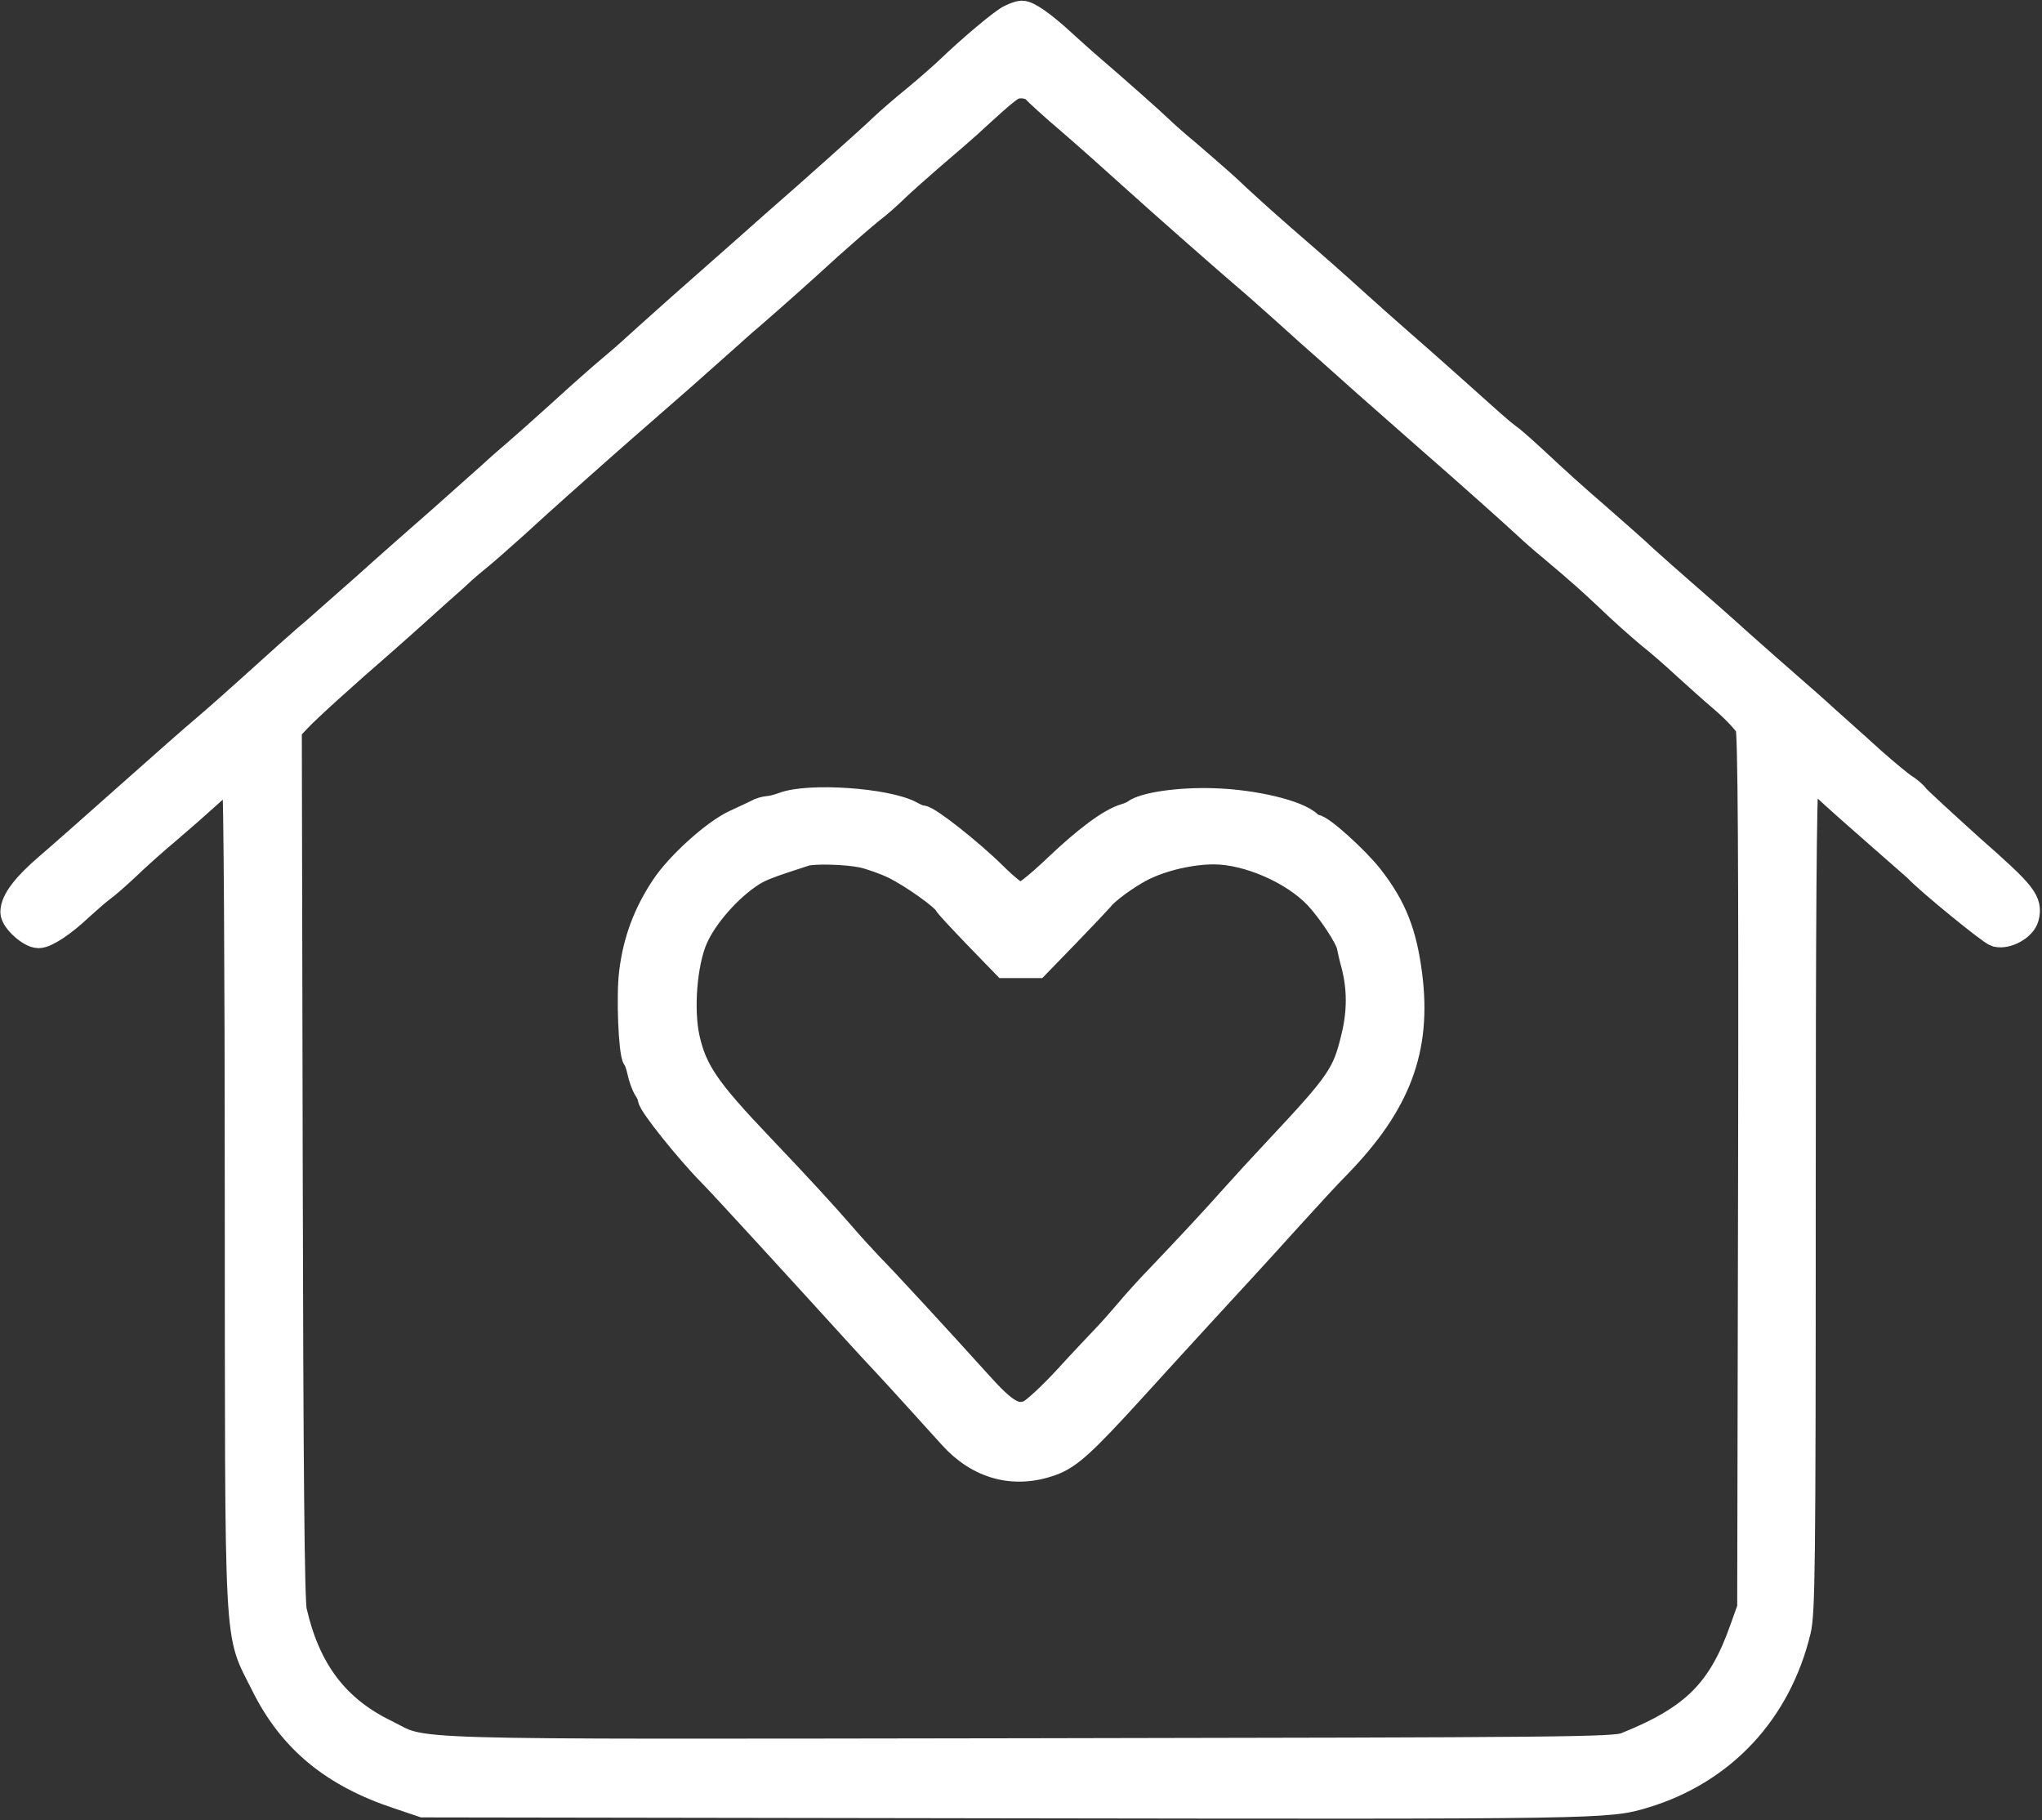
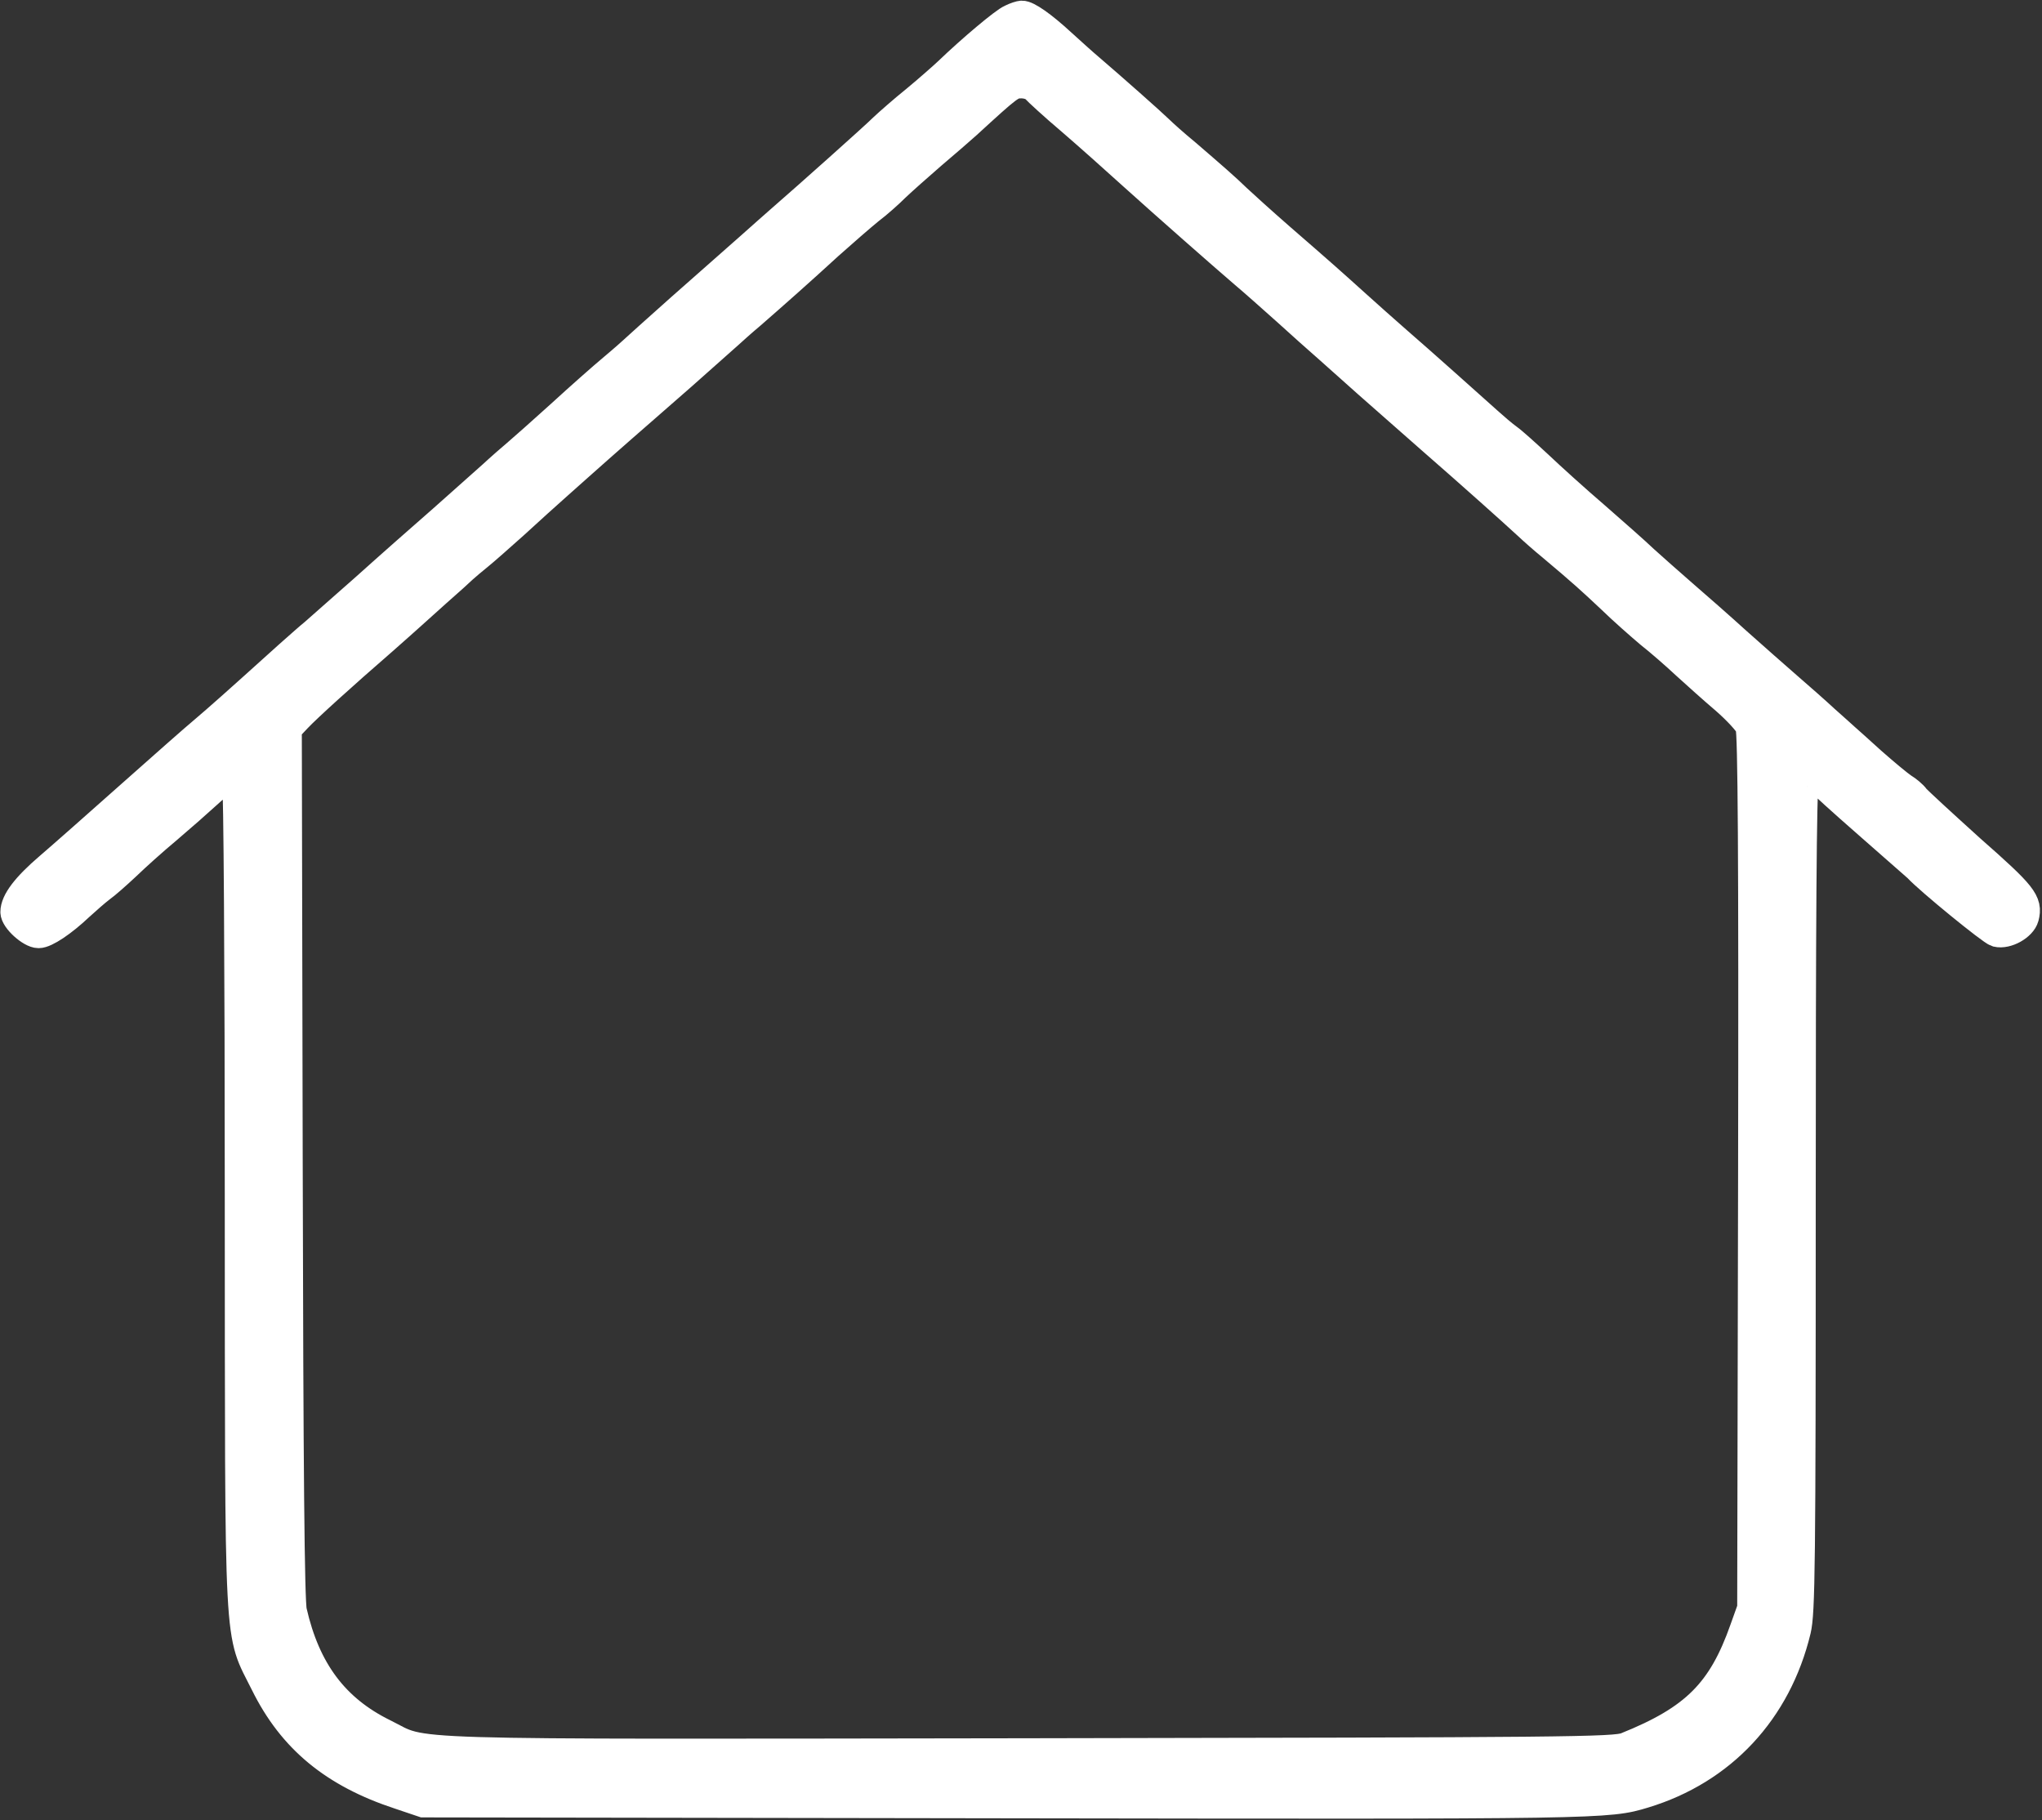
<svg xmlns="http://www.w3.org/2000/svg" width="910" height="811" viewBox="0 0 910 811" fill="none">
  <rect x="0" y="0" width="910" height="811" fill="#333333" stroke="none" />
  <path d="M450.668 8.4C447.468 9.733 432.801 22.133 422.668 31.866C420.135 34.266 413.601 40 408.135 44.533C402.668 48.933 396.135 54.666 393.601 57.066C389.868 60.8 360.135 87.333 348.001 97.866C346.135 99.466 339.868 105.066 334.001 110.266C328.135 115.466 314.401 127.6 303.335 137.333C292.401 147.066 283.068 155.466 282.668 155.866C282.268 156.266 278.135 160 273.335 164C268.535 168 258.001 177.333 250.001 184.666C241.868 192 233.201 199.733 230.668 201.866C228.135 204 222.935 208.533 219.335 211.866C215.601 215.2 205.735 224 197.468 231.333C189.068 238.666 173.468 252.4 162.801 262C152.135 271.466 141.868 280.4 140.135 282C138.268 283.466 133.201 288 128.668 292C104.001 314.266 97.335 320.133 91.068 325.466C87.201 328.666 72.268 341.866 57.868 354.666C43.468 367.466 27.335 381.733 21.868 386.4C11.601 395.2 6.668 401.733 6.668 406.4C6.668 409.6 13.735 416 17.201 416C20.268 416 27.868 410.933 35.335 403.866C38.535 400.933 42.801 397.2 44.935 395.6C47.201 394 52.135 389.6 56.135 385.866C60.135 382 68.401 374.533 74.668 369.333C80.935 364 88.801 357.066 92.135 354C99.068 347.466 103.735 345.466 105.468 348.133C106.135 349.2 106.668 432.133 106.668 532.666C106.801 740.4 106.001 725.866 118.135 750.266C130.268 774.8 148.801 790.133 178.001 799.733L188.668 803.333L449.335 803.733C715.201 804.133 716.401 804.133 732.668 799.2C767.335 788.666 791.868 762.4 800.535 726.4C802.401 718.533 802.668 698.133 802.668 534.666C802.668 411.2 803.068 350.933 804.001 349.2C805.335 346.666 810.001 345.733 810.935 347.6C811.201 348.266 820.935 357.066 832.668 367.333C844.401 377.6 854.268 386.266 854.668 386.666C860.001 392.4 887.468 414.8 889.868 415.466C894.268 416.533 901.068 412.666 902.135 408.666C903.868 402 901.468 398.933 878.268 378.533C865.735 367.2 854.535 356.933 853.468 355.6C852.535 354.266 850.001 352.133 848.001 350.933C846.001 349.6 839.735 344.4 834.001 339.333C828.268 334.133 822.935 329.333 822.135 328.666C821.201 327.866 817.335 324.266 813.201 320.666C809.201 316.933 801.735 310.4 796.668 306C791.601 301.6 781.335 292.533 774.001 286C766.668 279.333 755.868 269.866 750.001 264.8C744.135 259.733 736.401 252.8 732.668 249.466C729.068 246 719.068 237.2 710.668 229.866C702.268 222.666 691.068 212.533 685.735 207.466C680.401 202.533 674.268 196.933 672.001 195.333C669.601 193.6 665.601 190.133 662.935 187.733C655.201 180.8 633.601 161.466 622.668 152C617.201 147.2 609.068 140 604.668 136C593.735 126.133 588.668 121.6 570.668 106C562.268 98.666 553.601 90.8 551.335 88.666C546.135 83.6 540.268 78.533 528.668 68.533C523.468 64.266 518.135 59.466 516.668 58C514.135 55.466 495.068 38.533 485.201 30.133C482.668 28 477.068 22.933 472.668 18.933C464.535 11.466 457.735 6.666 455.335 6.8C454.668 6.8 452.535 7.466 450.668 8.4ZM461.468 39.466C462.535 40.666 469.601 47.2 477.335 53.733C485.068 60.4 497.335 71.333 504.668 78C520.801 92.533 544.001 112.933 554.401 121.866C558.535 125.333 567.068 132.933 573.335 138.533C579.468 144.133 587.868 151.6 592.135 155.333C596.268 158.933 604.001 166 609.468 170.8C614.935 175.6 627.468 186.666 637.335 195.333C657.201 212.666 674.135 227.866 680.801 234C683.201 236.266 687.868 240.4 691.468 243.333C705.601 255.2 709.335 258.666 718.135 266.933C723.201 271.866 730.935 278.666 735.201 282.266C739.601 285.733 746.801 292 751.201 296.133C755.735 300.266 763.601 307.333 768.935 311.866C774.135 316.4 779.068 321.733 779.868 323.733C780.935 326.4 781.335 381.2 781.068 522L780.668 716.666L777.335 726C767.468 754 755.335 766.133 724.801 778.4C719.735 780.533 698.001 780.666 458.135 781.066C168.268 781.466 190.935 782.133 171.068 772.4C149.068 761.6 136.268 744.4 130.268 718C129.201 713.333 128.668 654.8 128.401 518L128.001 324.666L132.401 320C136.801 315.333 152.535 301.066 170.668 285.333C176.135 280.533 181.468 275.733 182.668 274.666C183.868 273.6 189.201 268.8 194.535 264C200.001 259.2 205.335 254.4 206.401 253.333C207.601 252.266 210.668 249.6 213.201 247.6C215.868 245.466 223.068 239.066 229.335 233.466C235.601 227.733 244.401 219.733 248.801 215.866C253.335 211.866 261.335 204.666 266.801 199.866C272.268 195.066 281.468 186.933 287.335 181.866C296.135 174.266 310.668 161.466 324.668 148.933C326.135 147.6 330.535 143.6 334.535 140.266C344.935 131.2 356.401 121.066 369.335 109.2C375.601 103.6 383.735 96.533 387.335 93.6C391.068 90.8 396.268 86.133 399.068 83.333C401.868 80.666 409.068 74.266 415.068 69.066C421.068 64 428.268 57.733 430.935 55.333C450.001 37.866 450.668 37.333 455.201 37.333C457.735 37.333 460.401 38.266 461.468 39.466Z" fill="white" stroke="white" stroke-width="13" />
-   <path d="M349.334 359.47C346.801 360.404 343.601 361.204 342.267 361.204C341.067 361.337 338.934 361.87 337.601 362.67C336.401 363.337 332.001 365.337 328.001 367.204C318.934 371.337 302.801 385.87 296.267 395.87C288.534 407.604 284.134 419.337 282.401 433.337C281.067 443.87 282.134 468.937 283.867 471.337C284.534 472.004 285.467 474.804 286.001 477.337C286.534 479.87 287.734 483.337 288.801 484.937C289.867 486.537 290.667 488.537 290.667 489.204C290.667 491.604 307.201 512.27 317.334 522.537C322.267 527.47 359.334 568.004 384.667 595.87C387.601 599.07 392.134 604.004 394.667 606.67C400.801 613.204 416.801 630.937 424.534 639.47C436.534 652.804 452.001 656.937 468.134 651.204C476.001 648.404 482.134 642.804 504.134 618.67C525.334 595.337 548.267 570.404 554.801 563.337C558.267 559.604 567.201 549.737 574.801 541.337C582.401 532.937 591.867 522.67 595.867 518.67C622.401 491.337 631.467 467.337 627.334 434.67C624.934 416.004 620.534 404.67 610.134 391.337C603.867 383.337 588.401 369.337 585.734 369.337C585.067 369.337 583.867 368.67 582.934 367.737C578.134 362.937 558.534 358.27 540.934 357.737C525.734 357.204 510.134 359.47 506.001 362.67C505.334 363.204 503.201 364.137 501.334 364.67C494.934 366.67 484.534 374.404 471.201 387.07C462.934 394.937 456.534 400.004 454.801 400.004C453.201 400.004 448.134 396.137 442.401 390.404C431.867 380.004 413.201 365.337 410.667 365.337C409.734 365.337 407.467 364.404 405.601 363.337C395.067 357.604 360.401 355.204 349.334 359.47ZM384.267 380.137C388.134 380.937 394.801 383.337 398.934 385.337C407.201 389.47 420.534 398.937 422.267 401.87C422.801 402.937 428.934 409.47 435.734 416.537L448.134 429.337H454.934H461.734L475.067 415.604C482.267 408.137 488.934 401.07 489.867 400.004C492.401 396.537 502.001 389.604 508.801 386.137C517.867 381.604 530.667 378.67 540.934 378.67C556.267 378.67 576.801 387.604 587.467 398.937C593.467 405.337 601.201 417.07 602.134 421.204C602.534 423.07 603.334 426.937 604.134 429.604C606.934 440.404 606.934 450.937 604.134 462.404C600.134 479.204 597.467 483.07 569.467 512.937C563.201 519.604 554.401 529.204 550.001 534.137C540.534 544.804 530.534 555.47 517.334 569.337C512.001 574.804 505.601 582.004 502.934 585.204C500.134 588.537 495.867 593.337 493.334 596.004C490.801 598.67 482.934 606.937 476.001 614.537C469.067 622.137 461.334 629.204 459.067 630.27C452.401 632.937 447.601 630.27 435.334 616.537C418.134 597.47 393.201 570.404 387.334 564.537C384.401 561.47 378.667 555.204 374.667 550.537C366.801 541.47 354.801 528.404 338.534 511.337C314.401 486.004 308.667 477.604 305.334 462.67C302.534 449.87 304.134 429.07 308.934 418.004C313.201 408.004 324.267 395.337 334.667 388.67C338.667 386.137 342.534 384.67 358.667 379.47C362.534 378.27 377.201 378.67 384.267 380.137Z" fill="white" stroke="white" stroke-width="13" />
</svg>